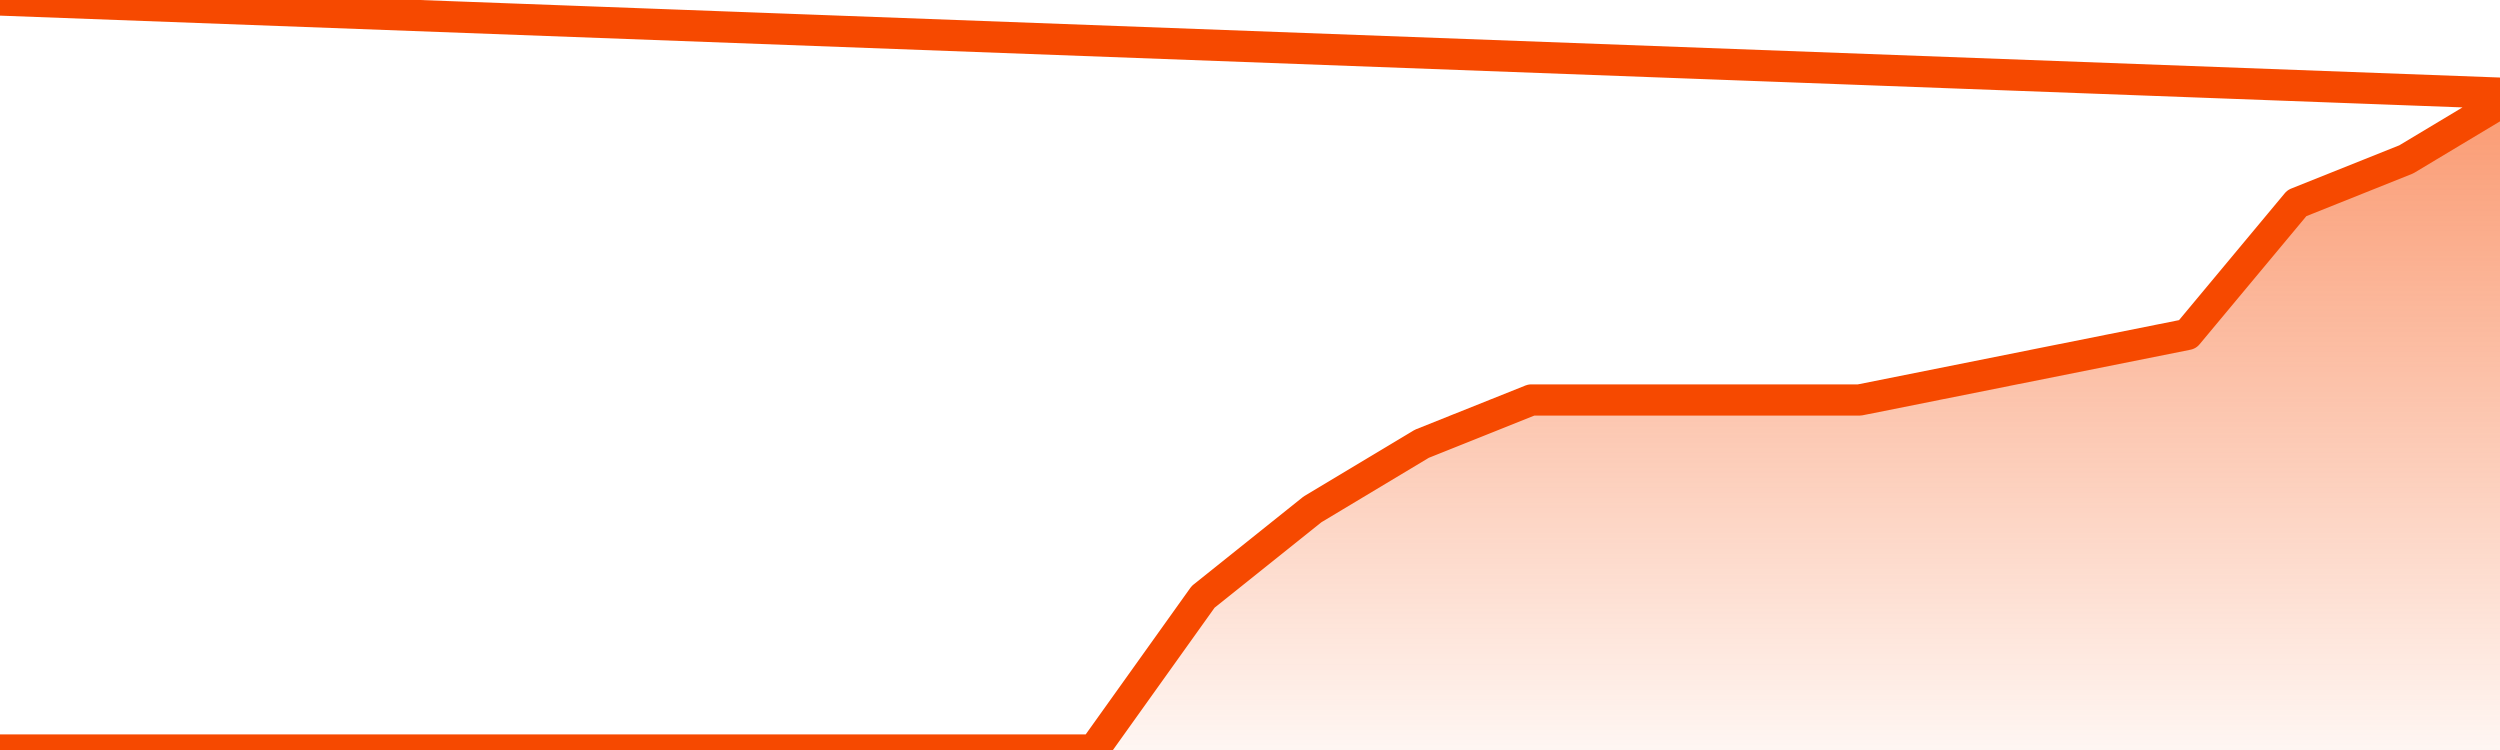
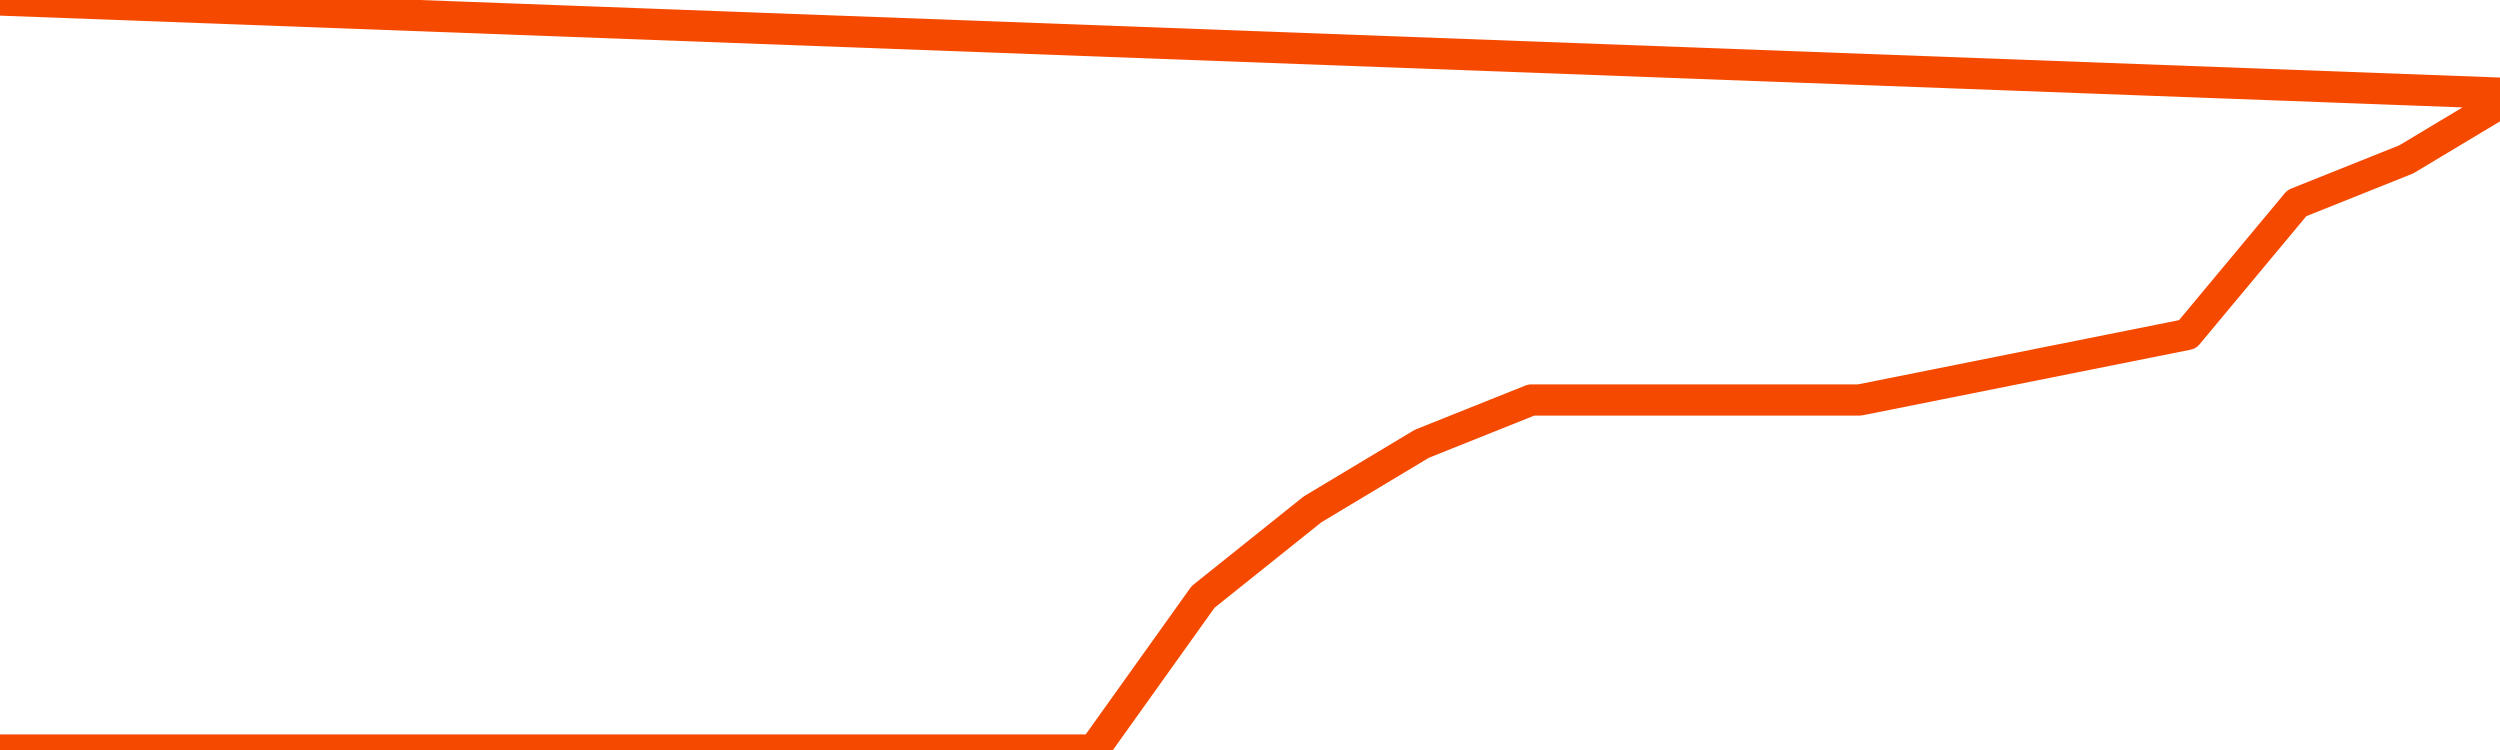
<svg xmlns="http://www.w3.org/2000/svg" version="1.1" width="80" height="24" viewBox="0 0 80 24">
  <defs>
    <linearGradient x1=".5" x2=".5" y2="1" id="gradient">
      <stop offset="0" stop-color="#F64900" />
      <stop offset="1" stop-color="#f64900" stop-opacity="0" />
    </linearGradient>
  </defs>
-   <path fill="url(#gradient)" fill-opacity="0.56" stroke="none" d="M 0,26 0.0,24.0 3.5,24.0 7.0,24.0 10.5,24.0 14.0,24.0 17.5,24.0 21.0,24.0 24.5,24.0 28.0,24.0 31.5,24.0 35.0,24.0 38.5,19.1 42.0,16.3 45.5,14.2 49.0,12.8 52.5,12.8 56.0,12.8 59.5,12.8 63.0,12.1 66.5,11.4 70.0,10.7 73.5,6.5 77.0,5.1 80.5,3.0 82,26 Z" />
  <path fill="none" stroke="#F64900" stroke-width="1" stroke-linejoin="round" stroke-linecap="round" d="M 0.0,24.0 3.5,24.0 7.0,24.0 10.5,24.0 14.0,24.0 17.5,24.0 21.0,24.0 24.5,24.0 28.0,24.0 31.5,24.0 35.0,24.0 38.5,19.1 42.0,16.3 45.5,14.2 49.0,12.8 52.5,12.8 56.0,12.8 59.5,12.8 63.0,12.1 66.5,11.4 70.0,10.7 73.5,6.5 77.0,5.1 80.5,3.0.join(' ') }" />
</svg>